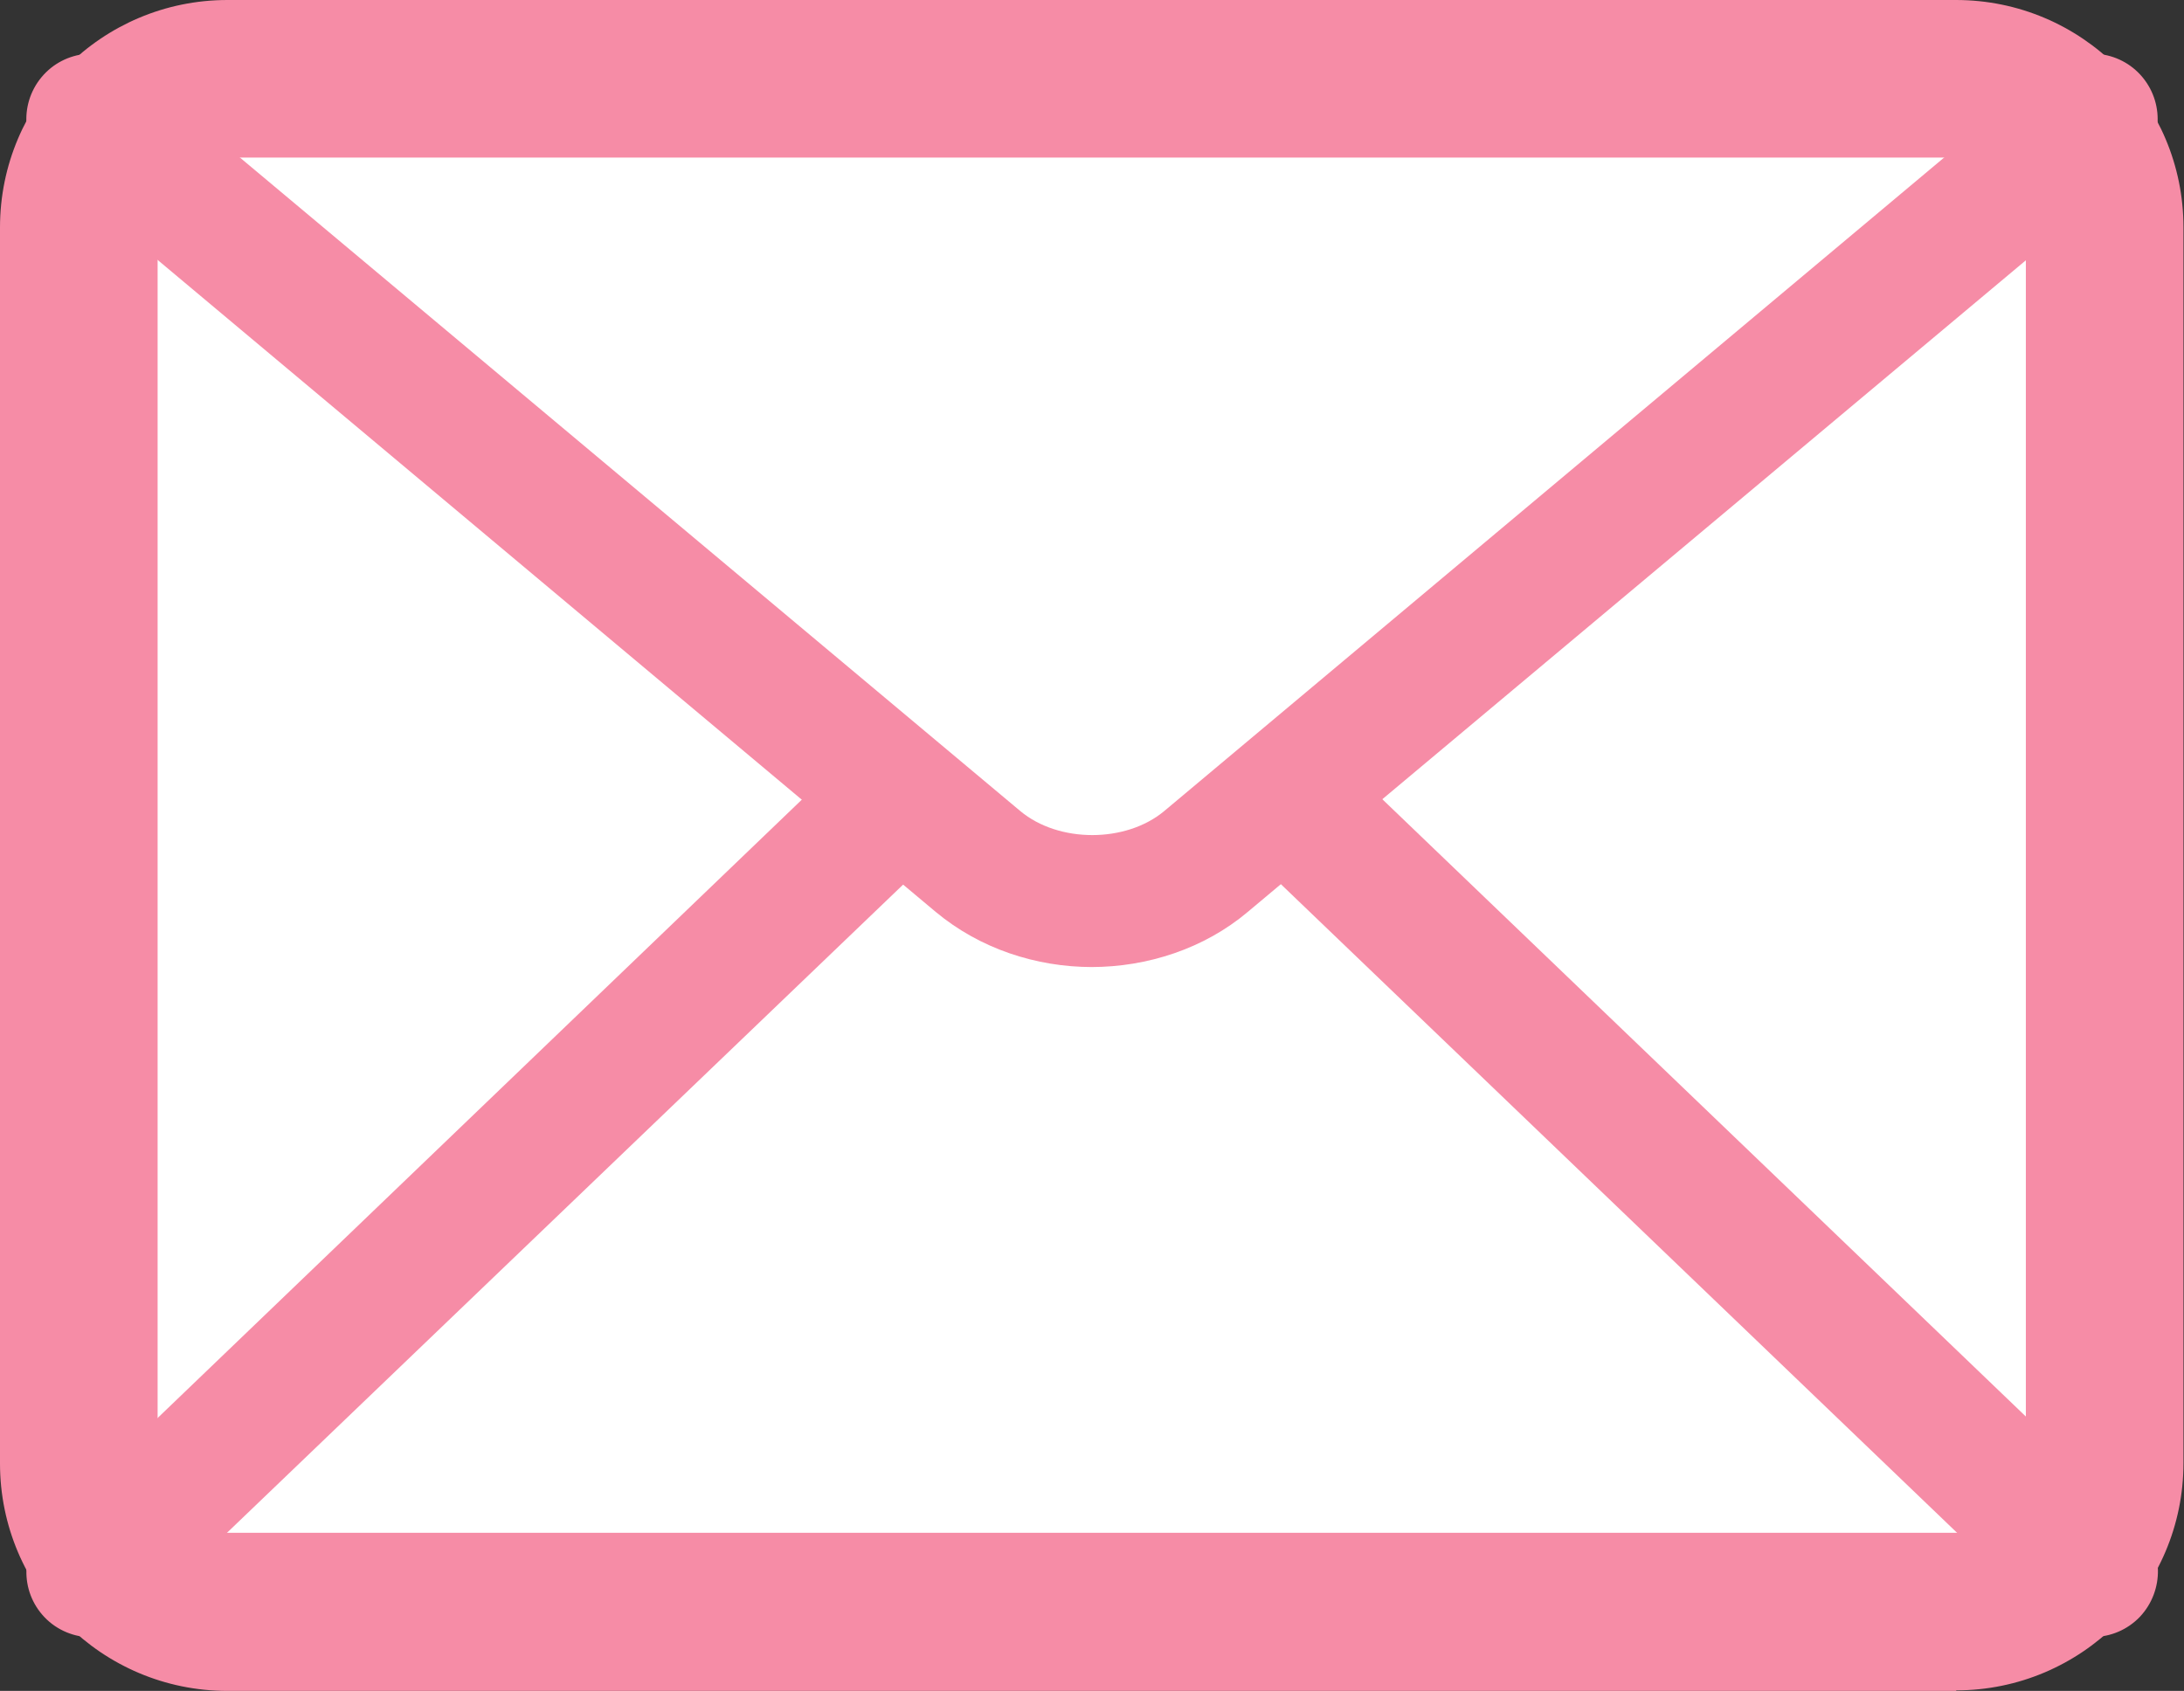
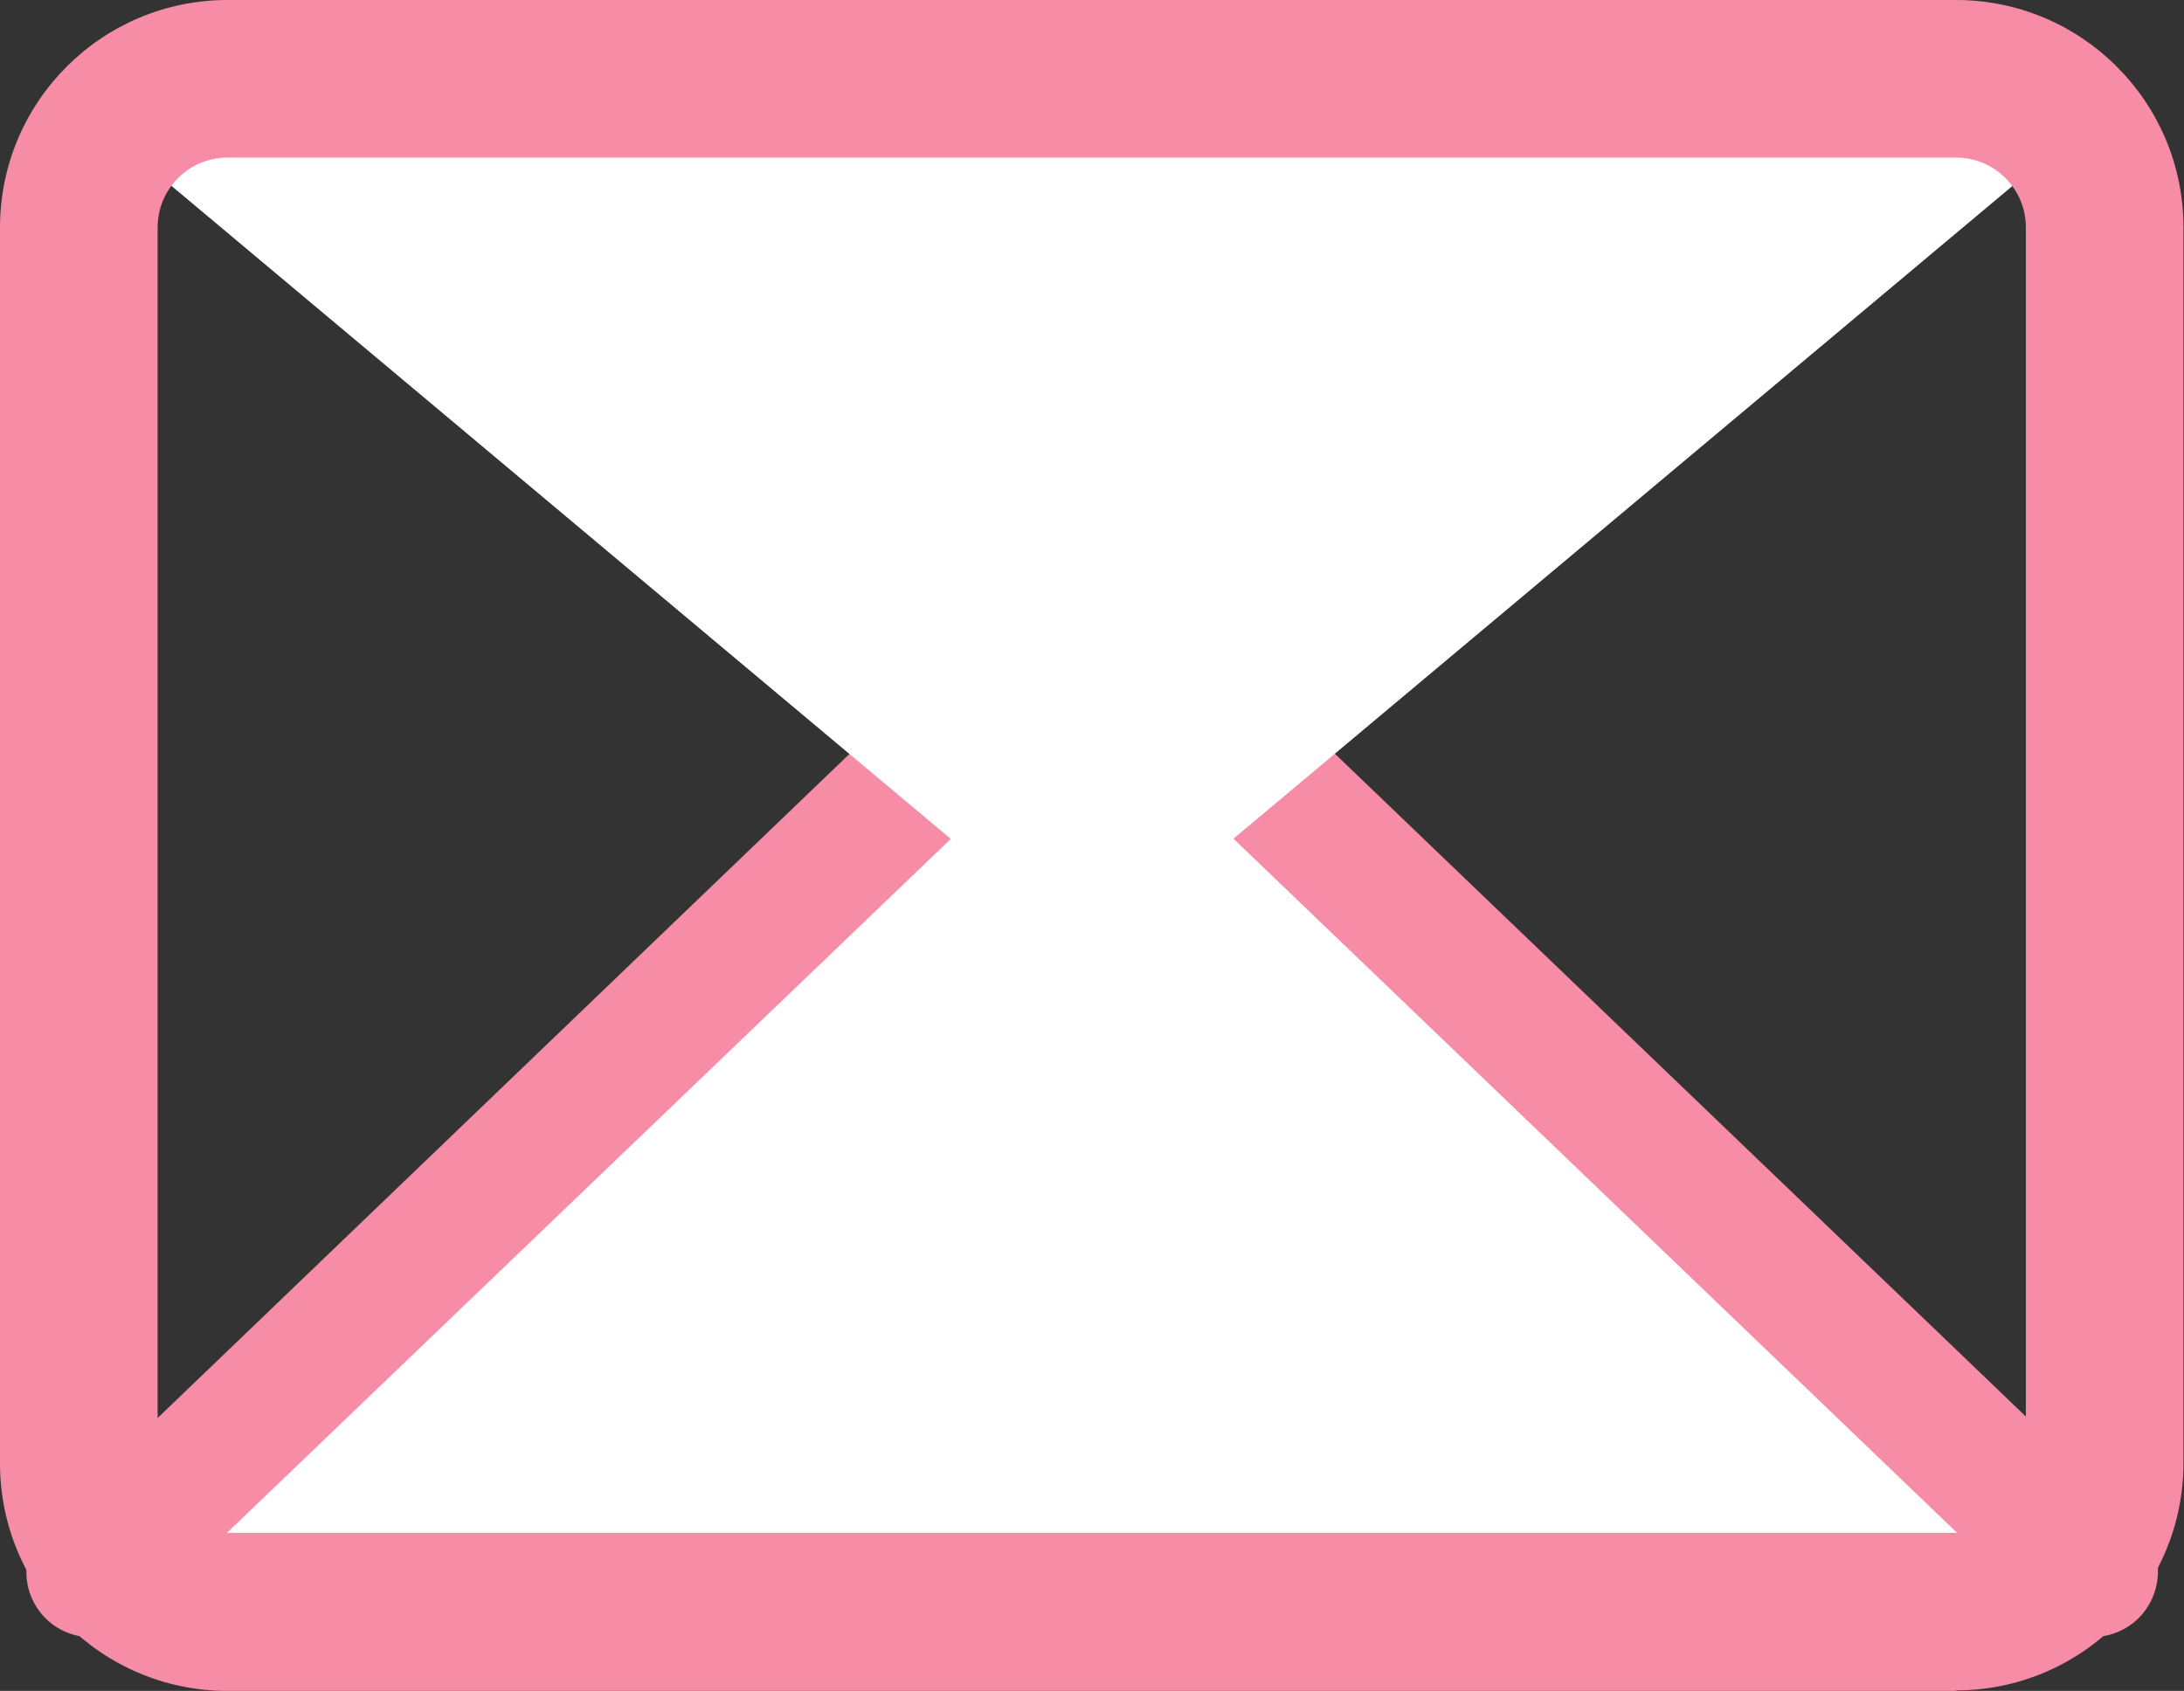
<svg xmlns="http://www.w3.org/2000/svg" id="_レイヤー_2" data-name="レイヤー 2" viewBox="0 0 41.57 32.19">
  <rect x="0" y="0" width="41.57" height="32.19" fill="#333333" stroke="none" />
  <defs>
    <style>
      .cls-1 {
        fill: #fff;
      }

      .cls-2 {
        fill: #f68ca6;
      }
    </style>
  </defs>
  <g id="_レイヤー_1-2" data-name="レイヤー 1">
    <g>
-       <rect class="cls-1" x="1.5" y="1.5" width="38.57" height="29.19" rx="2.83" ry="2.83" />
      <g>
        <path class="cls-1" d="M39.82,29.92L22.83,13.61c-1.12-1.08-2.97-1.08-4.09,0L1.75,29.92" />
        <path class="cls-2" d="M1.75,31.17c-.33,0-.66-.13-.9-.38-.48-.5-.46-1.29.04-1.77L17.88,12.71c1.6-1.54,4.21-1.54,5.82,0l16.99,16.3c.5.48.51,1.27.04,1.77-.48.5-1.27.51-1.77.04L21.97,14.52c-.64-.61-1.72-.61-2.36,0L2.61,30.82c-.24.23-.55.35-.87.35Z" />
      </g>
      <g>
        <path class="cls-1" d="M39.82,2.27l-16.86,14.13c-1.19,1-3.15,1-4.35,0L1.75,2.27" />
-         <path class="cls-2" d="M20.79,18.41c-1.07,0-2.14-.35-2.98-1.05L.95,3.23c-.53-.44-.6-1.23-.16-1.76.44-.53,1.23-.6,1.76-.16l16.87,14.13c.73.61,2.01.61,2.74,0L39.02,1.31c.53-.44,1.32-.37,1.76.16.44.53.37,1.32-.16,1.76l-16.87,14.13c-.83.7-1.91,1.05-2.98,1.05Z" />
      </g>
      <path class="cls-2" d="M37.24,32.19H4.33c-2.39,0-4.33-1.94-4.33-4.33V4.33C0,1.94,1.94,0,4.33,0h32.9c2.39,0,4.33,1.94,4.33,4.33v23.52c0,2.39-1.94,4.33-4.33,4.33ZM4.33,3c-.74,0-1.33.6-1.33,1.33v23.52c0,.74.6,1.33,1.33,1.33h32.9c.74,0,1.33-.6,1.33-1.33V4.33c0-.74-.6-1.33-1.33-1.33H4.33Z" />
    </g>
  </g>
</svg>